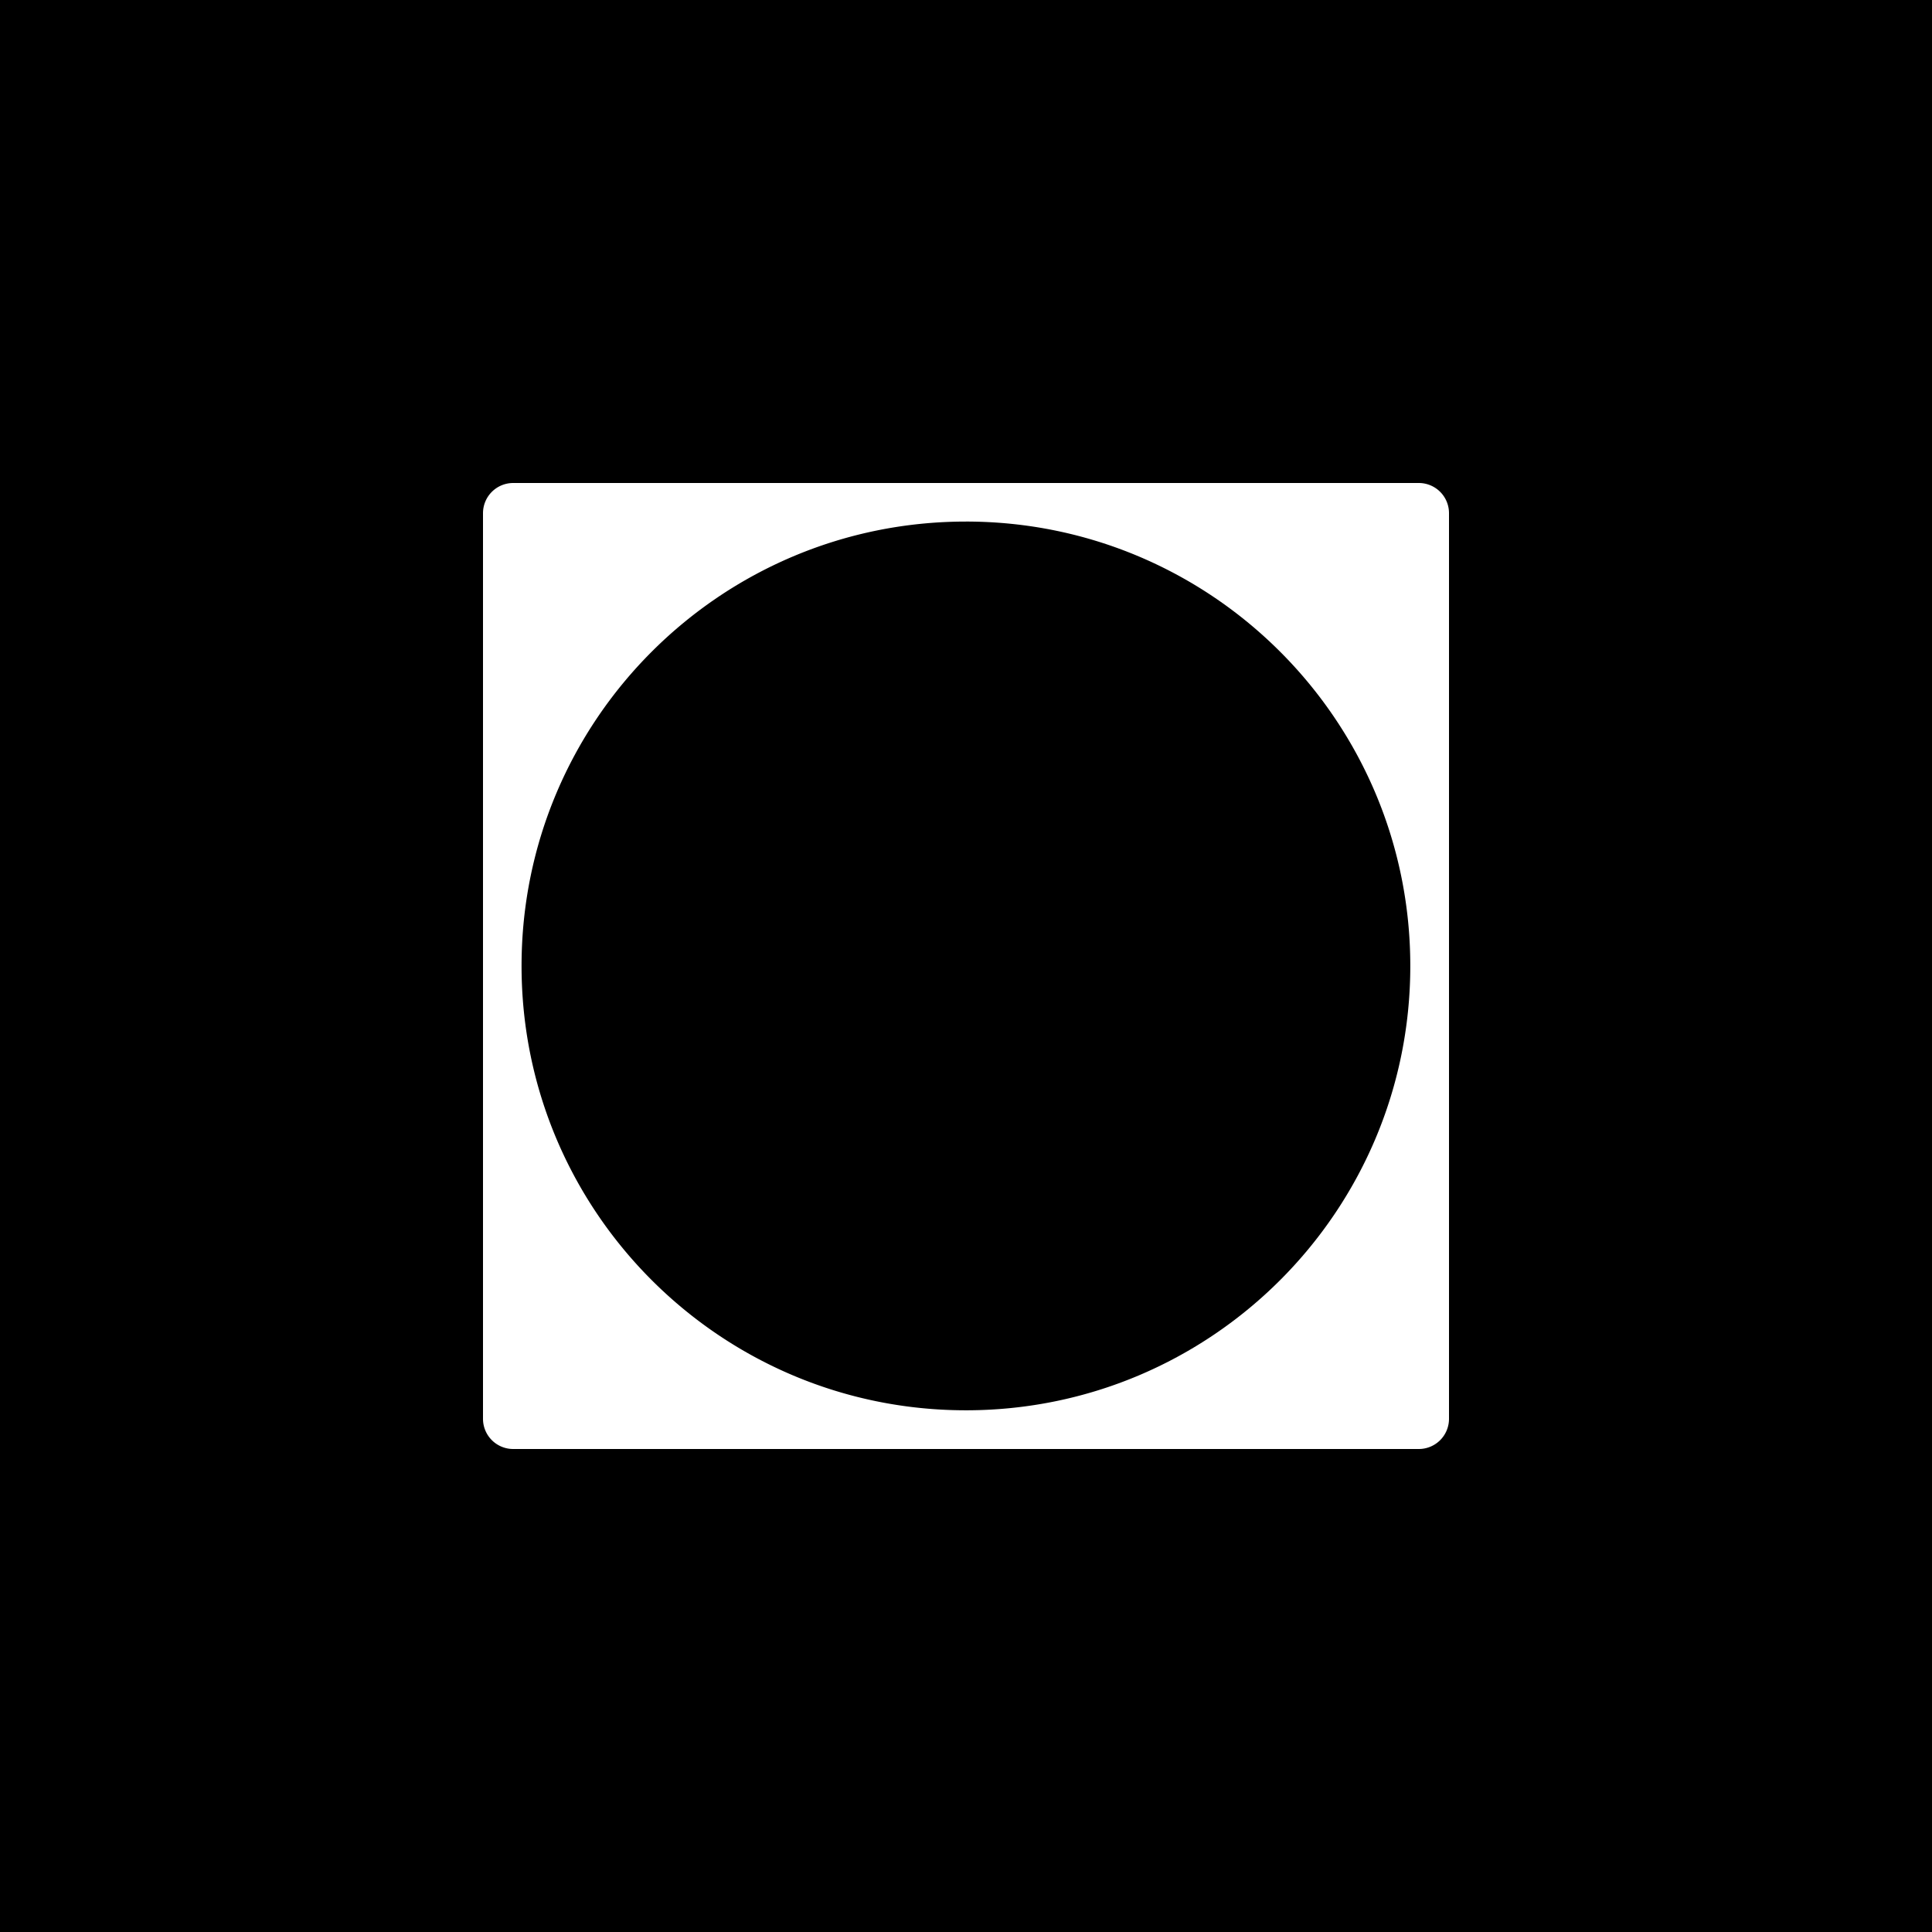
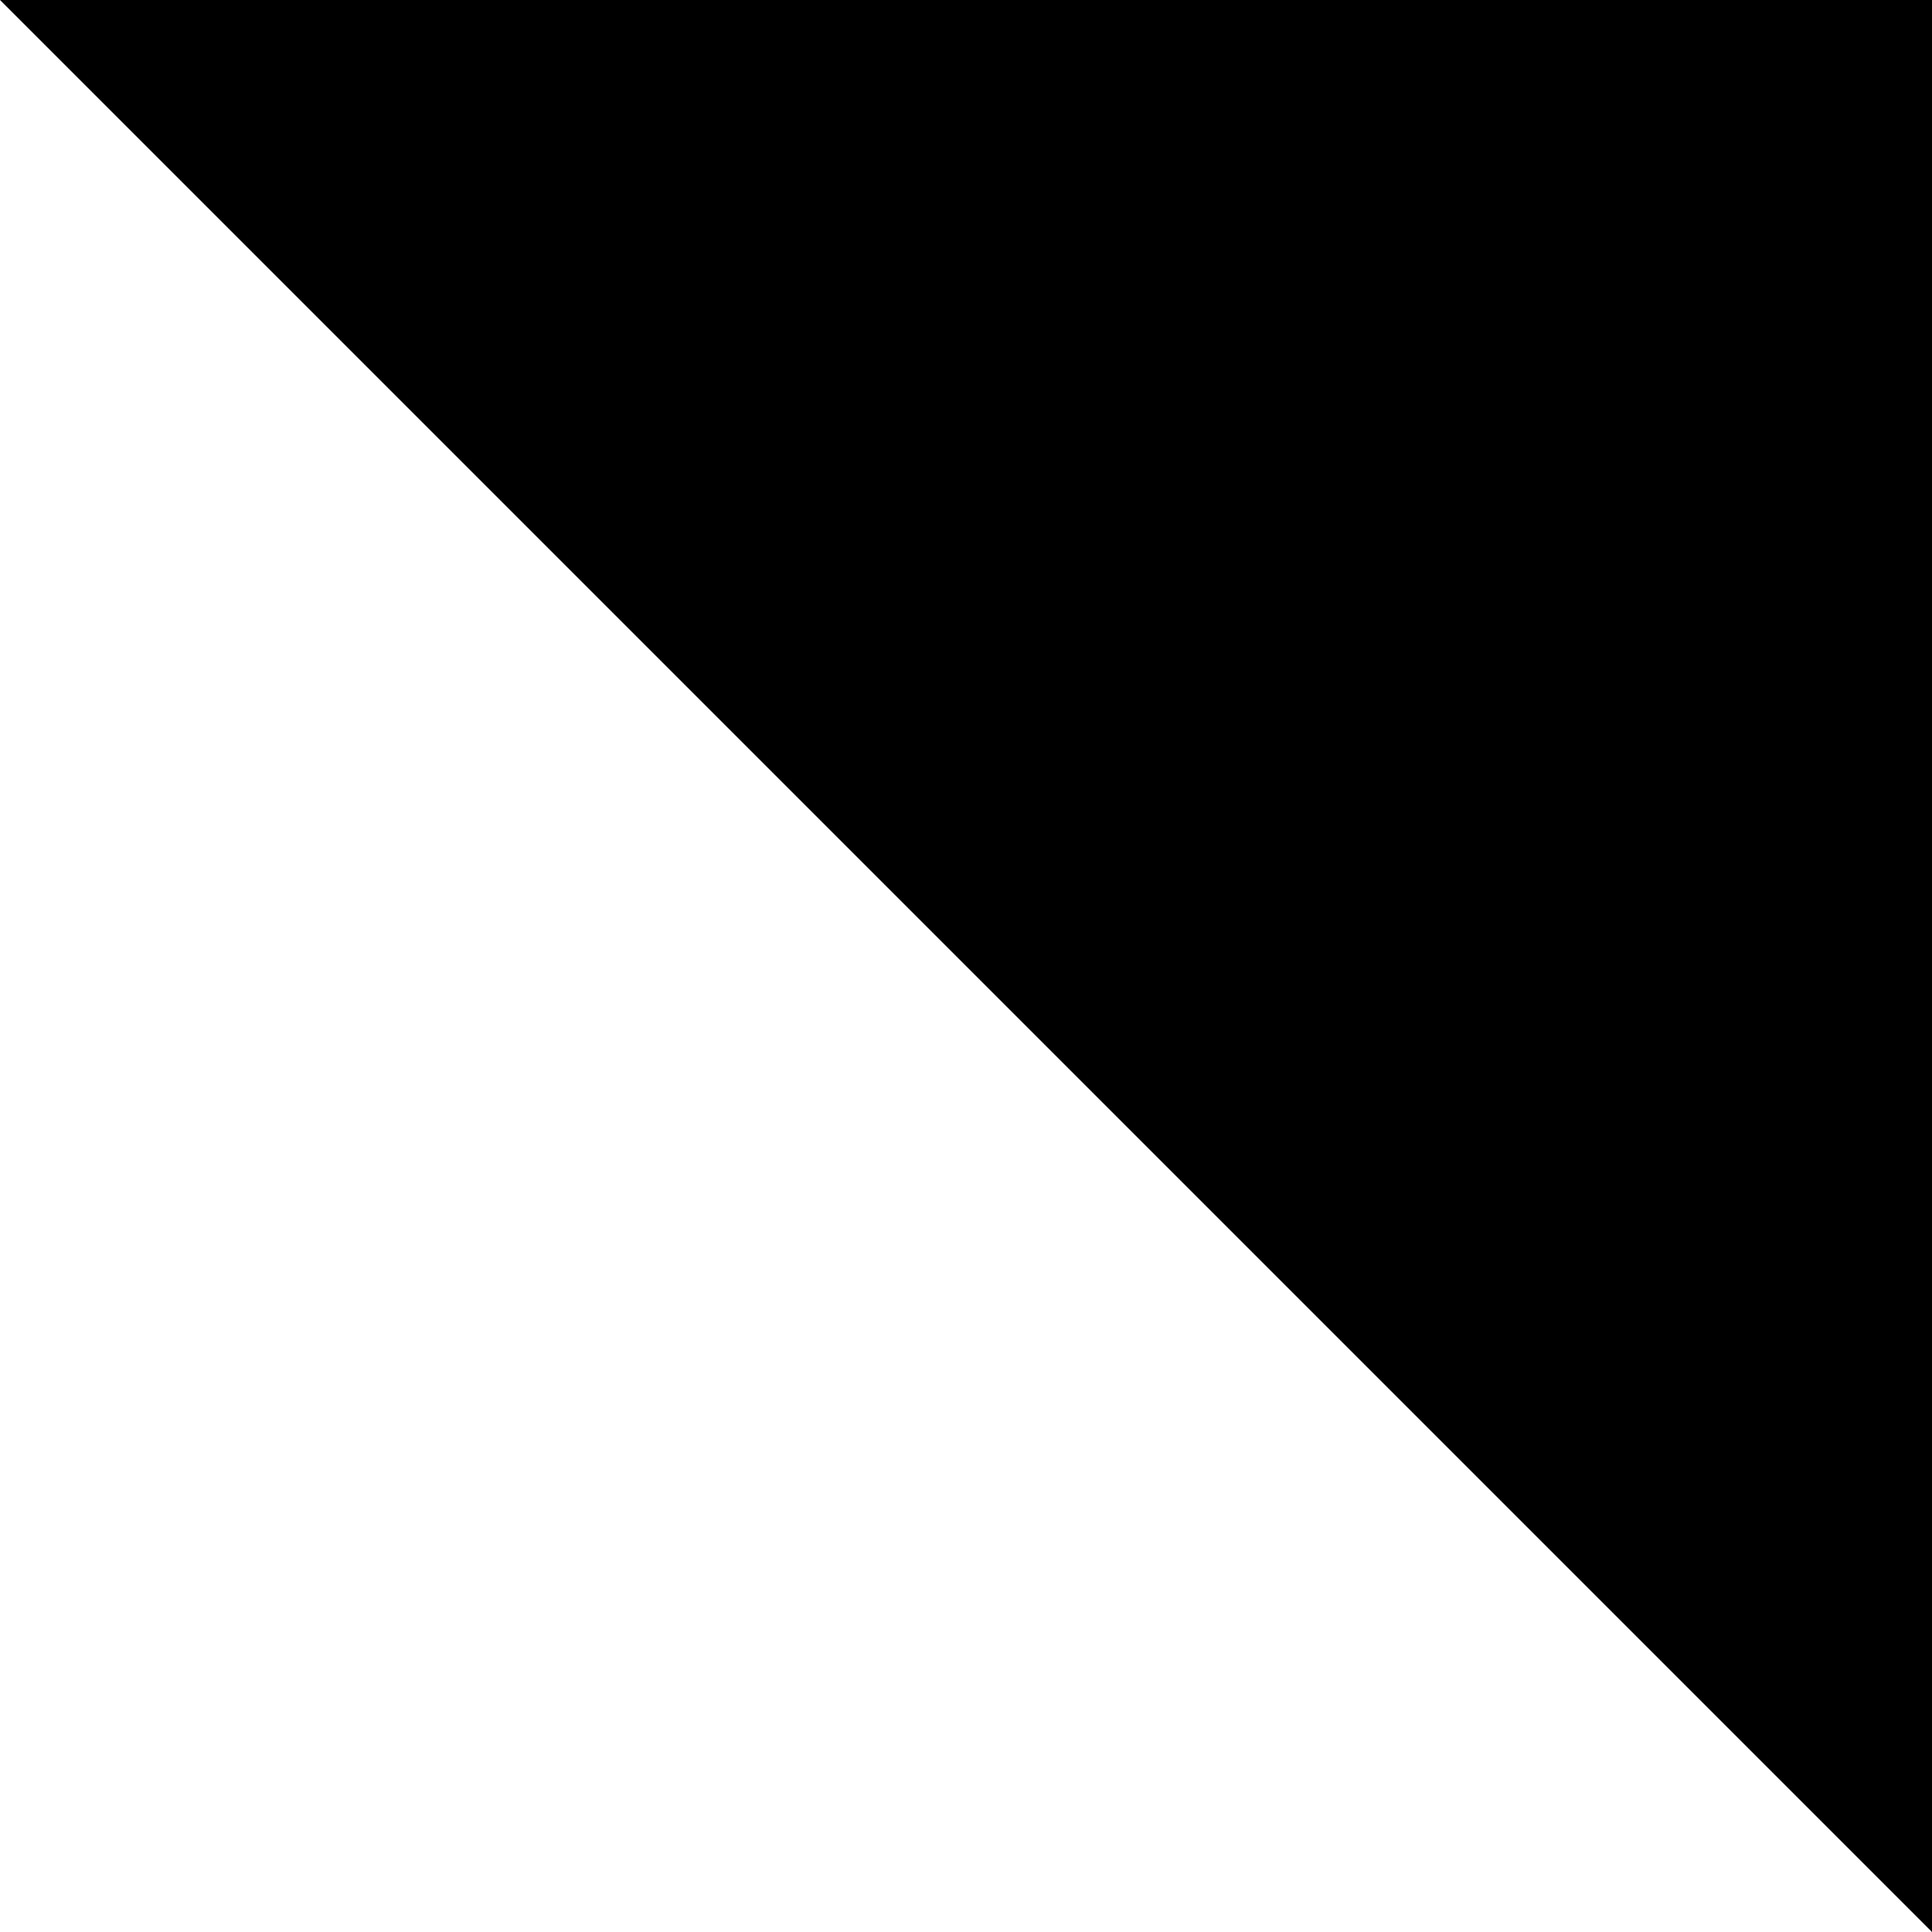
<svg xmlns="http://www.w3.org/2000/svg" width="180" height="180" fill="none">
-   <path fill="#000" d="M0 0h180v180H0z" />
-   <path fill="#fff" d="M132.188 45A2.812 2.812 0 0 1 135 47.813v84.375a2.812 2.812 0 0 1-2.812 2.812H47.813A2.812 2.812 0 0 1 45 132.188V47.813A2.813 2.813 0 0 1 47.813 45h84.375Zm-42.196 3.593c-22.864 0-41.399 18.535-41.4 41.399 0 22.864 18.536 41.401 41.4 41.402 22.864 0 41.402-18.538 41.402-41.402-.001-22.864-18.538-41.4-41.402-41.4Z" />
+   <path fill="#000" d="M0 0h180v180z" />
</svg>